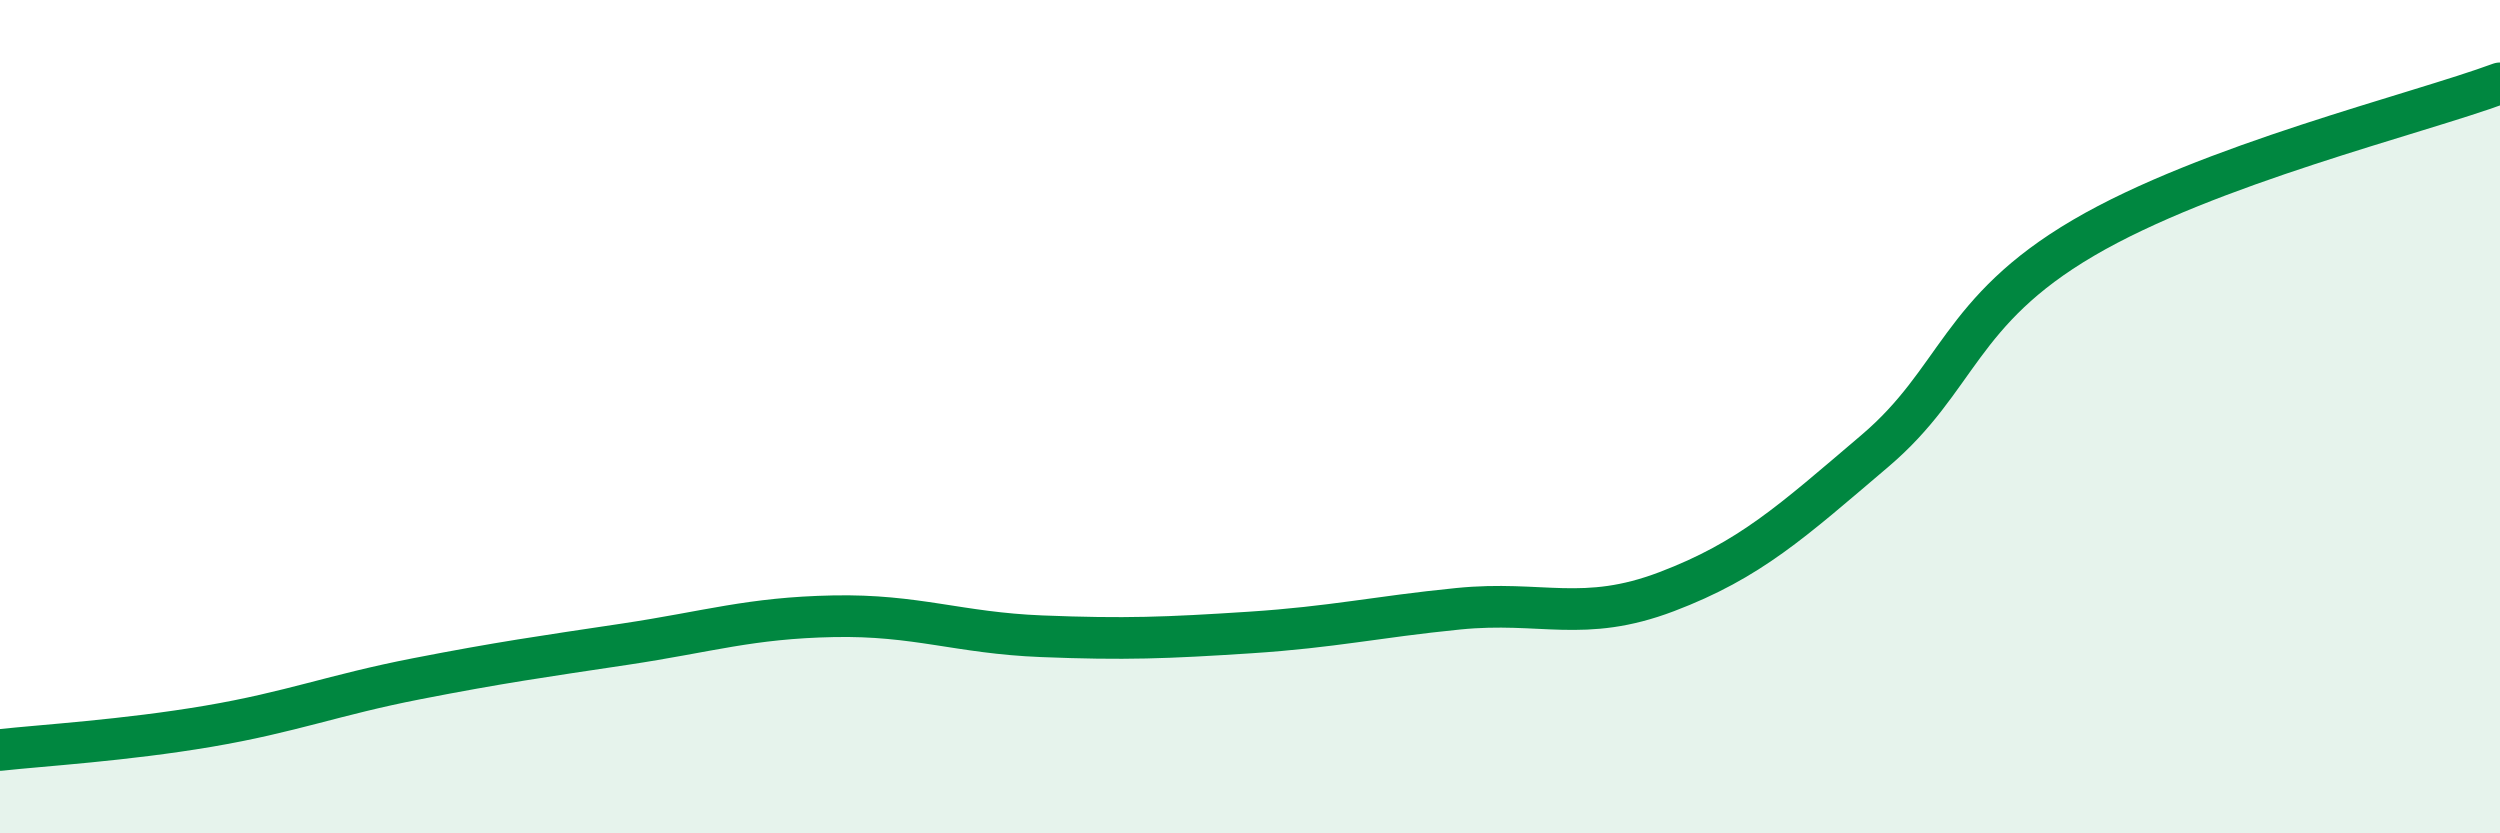
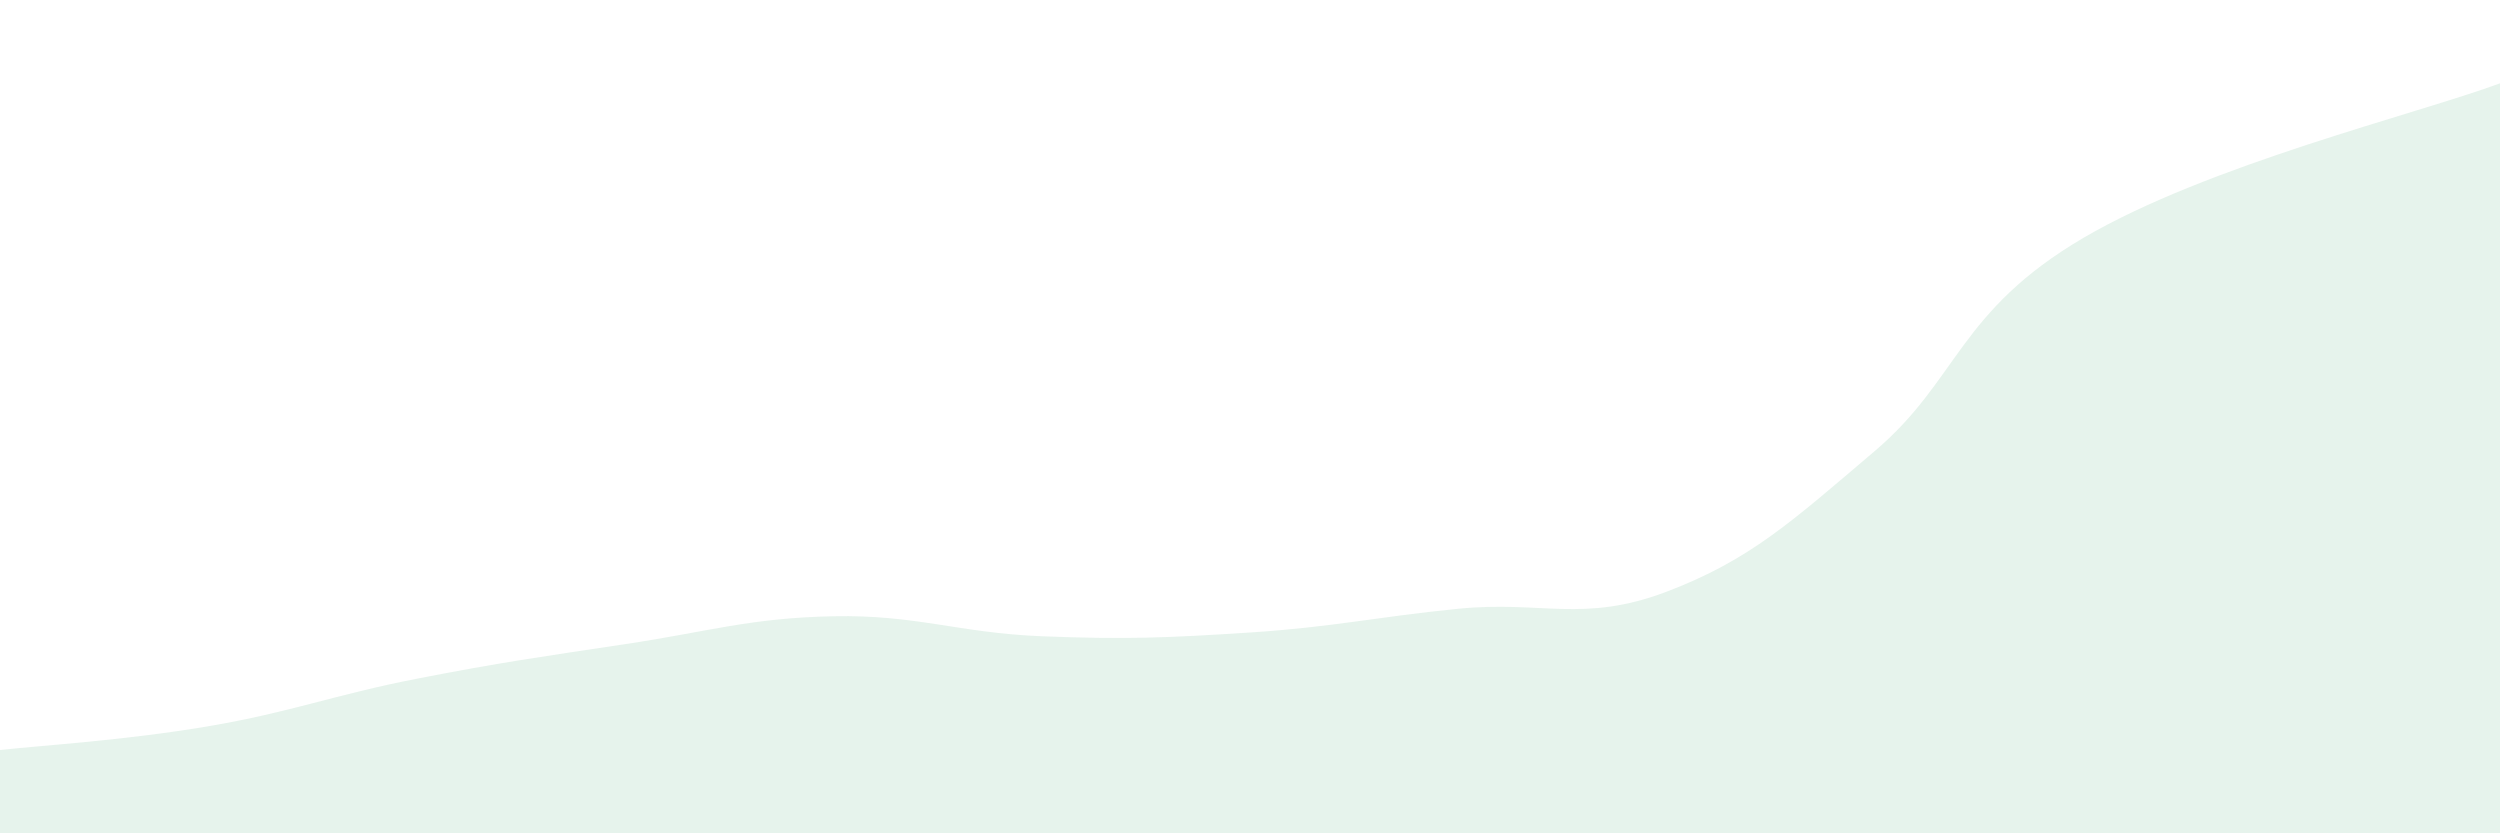
<svg xmlns="http://www.w3.org/2000/svg" width="60" height="20" viewBox="0 0 60 20">
  <path d="M 0,18 C 1,17.89 3,17.77 5,17.43 C 7,17.09 8,16.68 10,16.29 C 12,15.9 13,15.76 15,15.46 C 17,15.16 18,14.83 20,14.79 C 22,14.75 23,15.19 25,15.27 C 27,15.35 28,15.31 30,15.18 C 32,15.05 33,14.81 35,14.61 C 37,14.41 38,14.96 40,14.2 C 42,13.44 43,12.52 45,10.82 C 47,9.12 47,7.47 50,5.71 C 53,3.95 58,2.74 60,2L60 20L0 20Z" fill="#008740" opacity="0.1" stroke-linecap="round" stroke-linejoin="round" />
-   <path d="M 0,18 C 1,17.89 3,17.77 5,17.43 C 7,17.09 8,16.68 10,16.29 C 12,15.9 13,15.76 15,15.46 C 17,15.16 18,14.83 20,14.79 C 22,14.75 23,15.19 25,15.27 C 27,15.35 28,15.31 30,15.18 C 32,15.05 33,14.81 35,14.61 C 37,14.41 38,14.96 40,14.2 C 42,13.44 43,12.52 45,10.82 C 47,9.12 47,7.47 50,5.71 C 53,3.95 58,2.74 60,2" stroke="#008740" stroke-width="1" fill="none" stroke-linecap="round" stroke-linejoin="round" />
</svg>